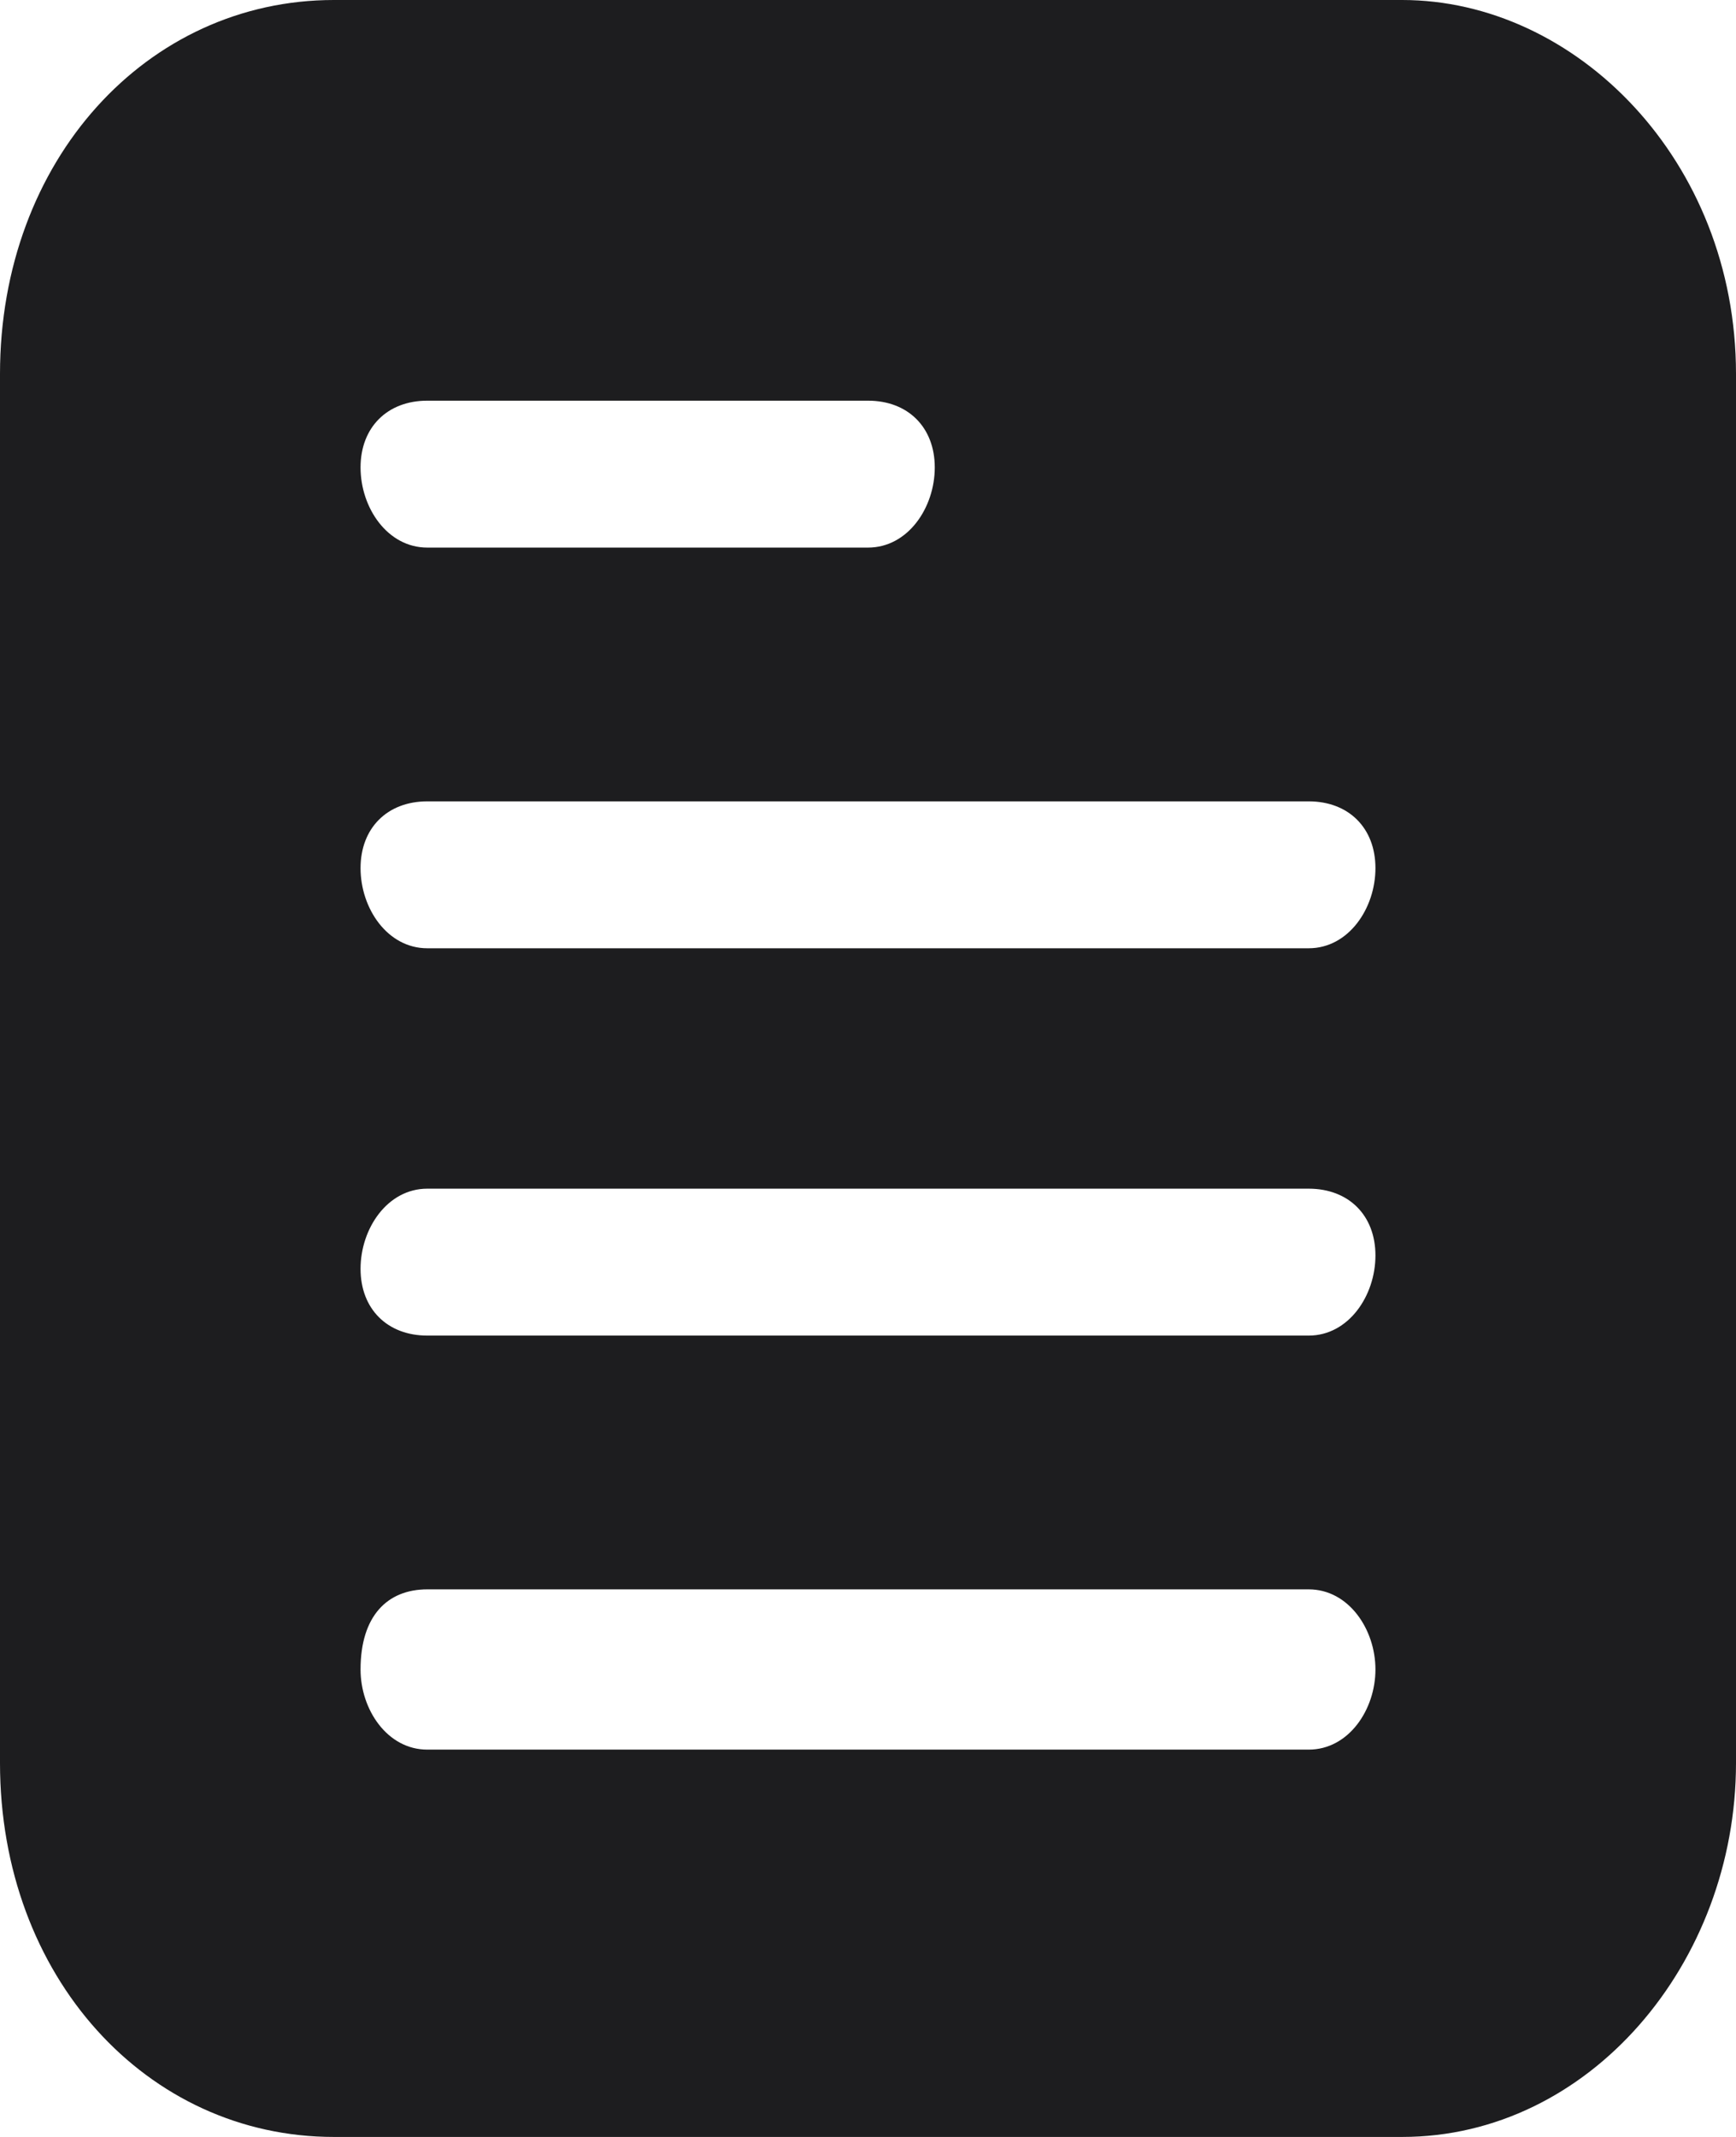
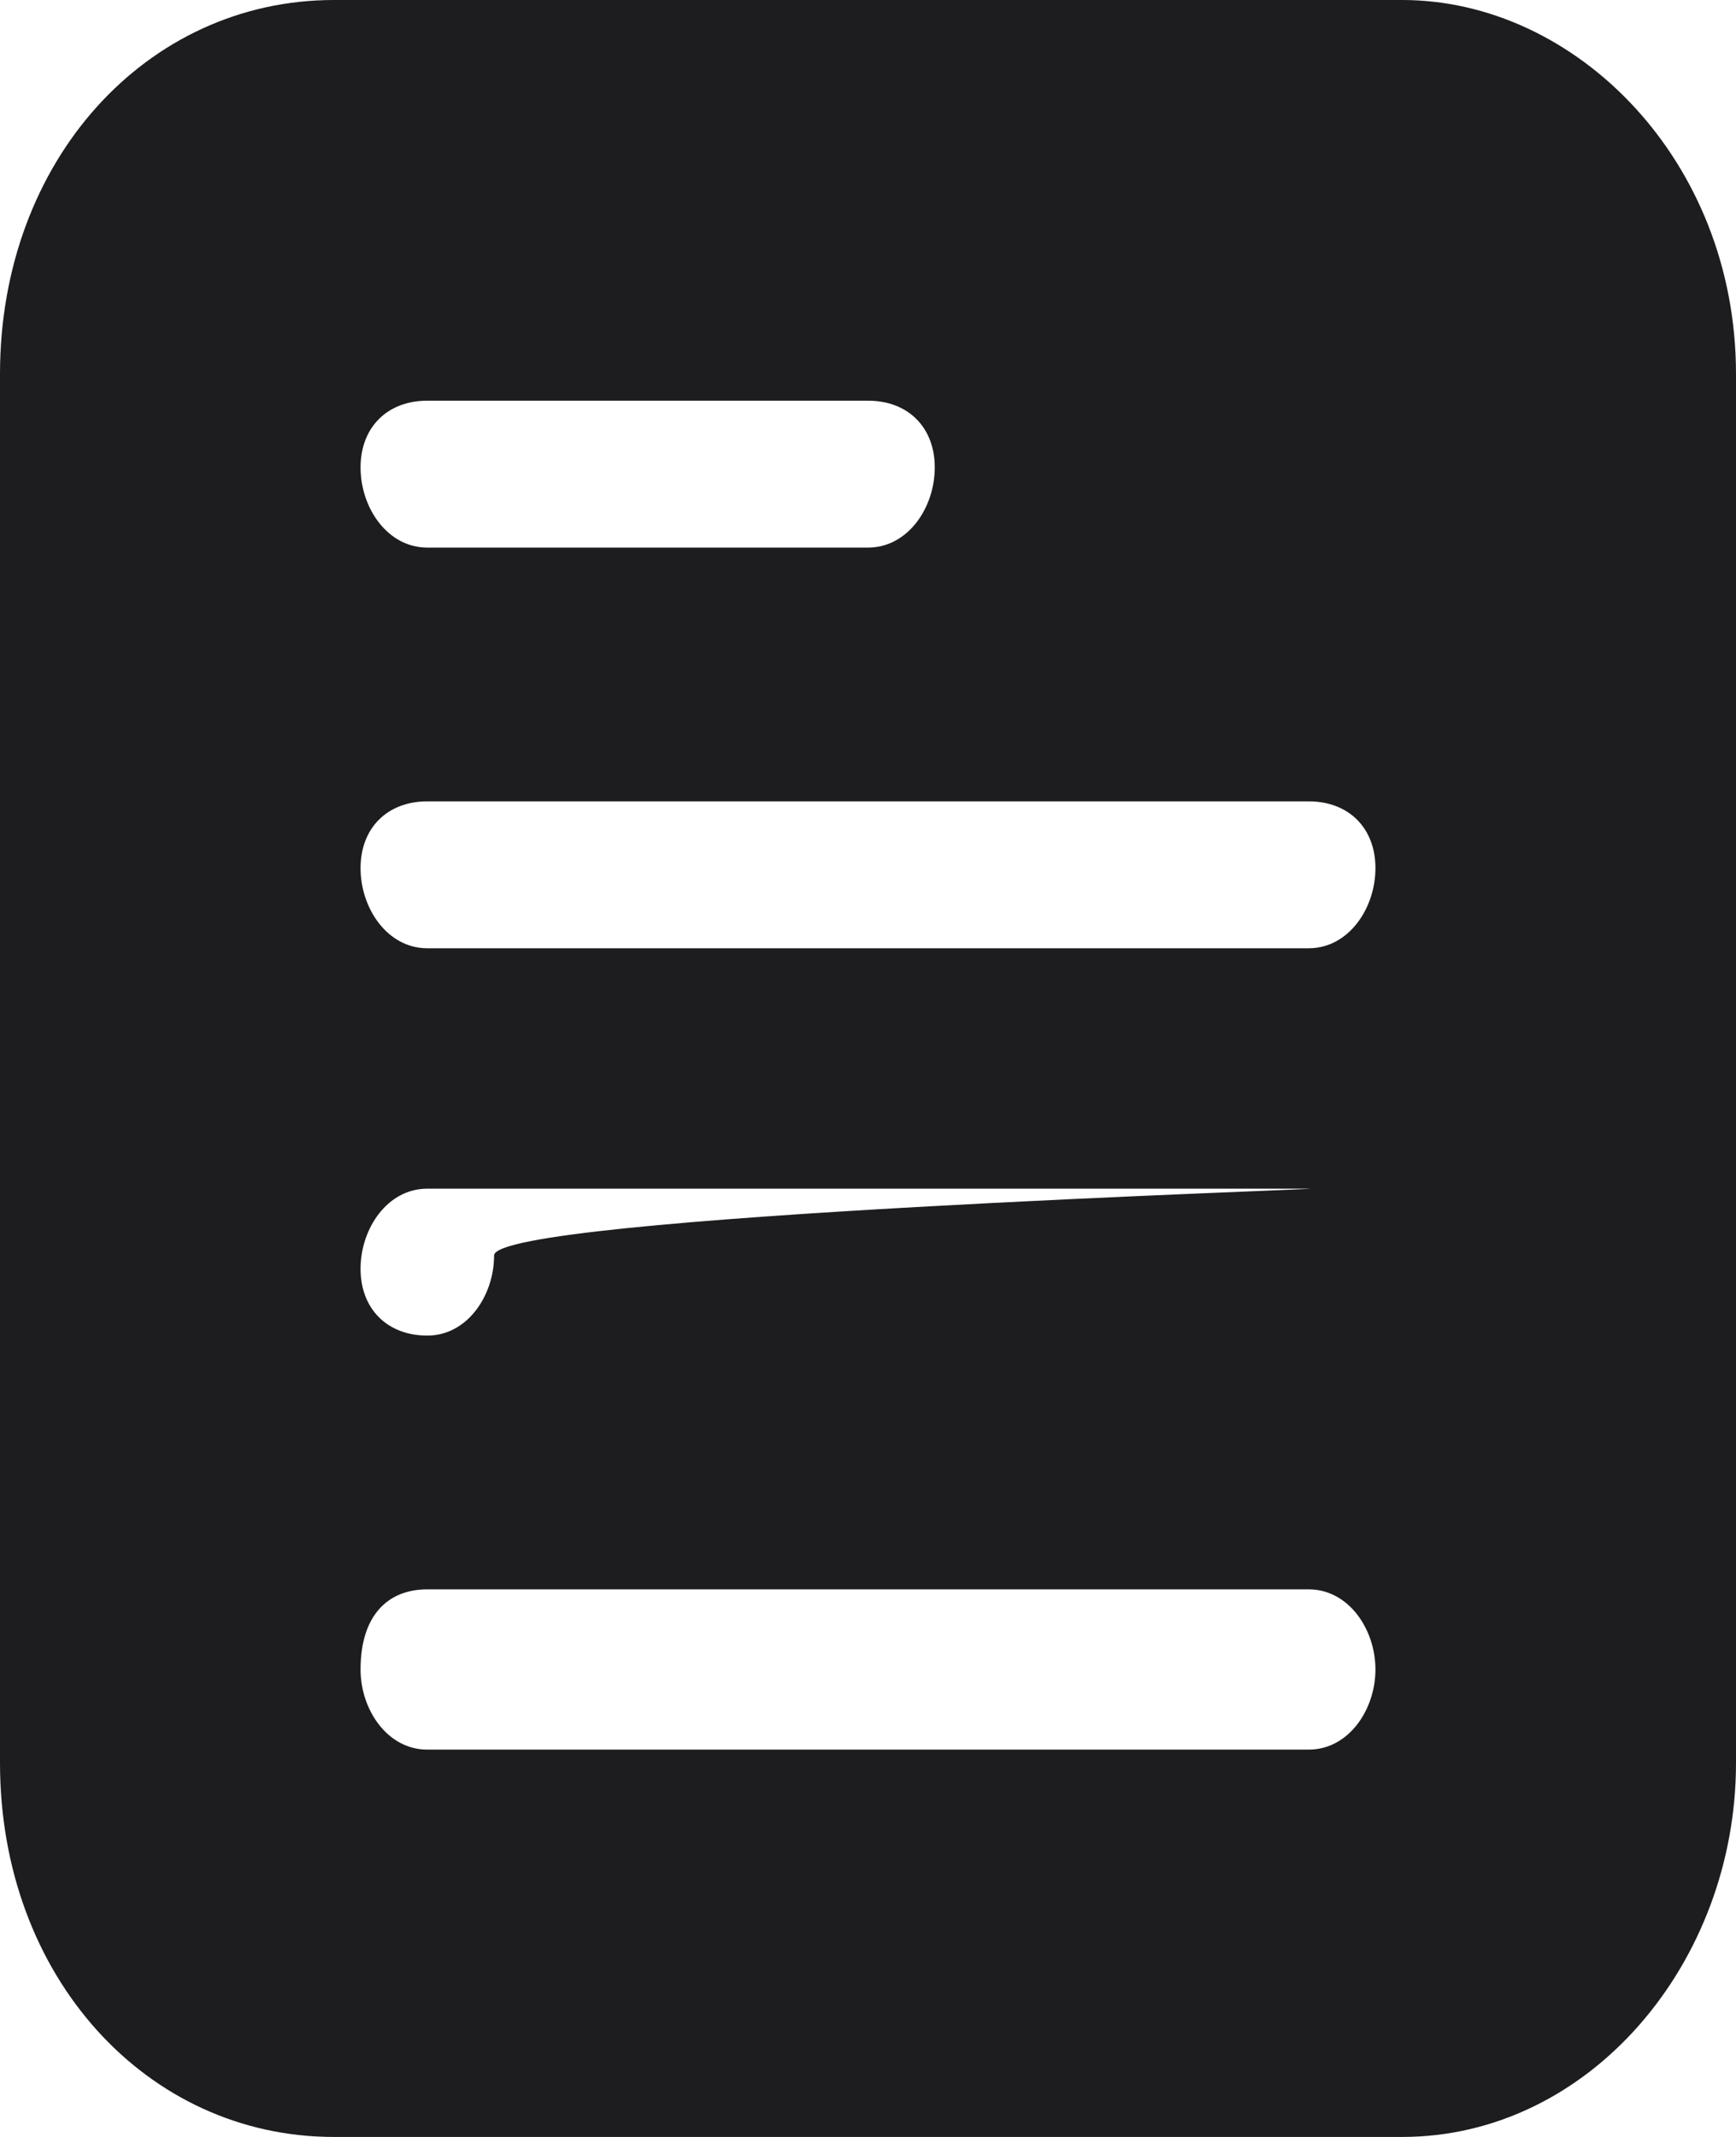
<svg xmlns="http://www.w3.org/2000/svg" version="1.1" id="Layer_1" x="0px" y="0px" width="13px" height="16px" viewBox="0 0 13 16" style="enable-background:new 0 0 13 16;" xml:space="preserve">
  <style type="text/css">
	.st0{fill-rule:evenodd;clip-rule:evenodd;fill:#1d1d1f;}
</style>
-   <path class="st0" d="M13,2.8v10.4c0,1.5-1.1,2.8-2.5,2.8h-8C1.1,16,0,14.8,0,13.2V2.8C0,1.2,1.1,0,2.5,0h8C11.8,0,13,1.2,13,2.8z   M9.8,6H3.2C2.9,6,2.7,6.2,2.7,6.5c0,0.3,0.2,0.6,0.5,0.6h6.6c0.3,0,0.5-0.3,0.5-0.6C10.3,6.2,10.1,6,9.8,6z M9.8,8.9H3.2  c-0.3,0-0.5,0.3-0.5,0.6S2.9,10,3.2,10h6.6c0.3,0,0.5-0.3,0.5-0.6S10.1,8.9,9.8,8.9z M6.5,3H3.2C2.9,3,2.7,3.2,2.7,3.5  c0,0.3,0.2,0.6,0.5,0.6h3.3C6.8,4.1,7,3.8,7,3.5C7,3.2,6.8,3,6.5,3z M9.8,11.9H3.2c-0.3,0-0.5,0.2-0.5,0.6c0,0.3,0.2,0.6,0.5,0.6  h6.6c0.3,0,0.5-0.3,0.5-0.6C10.3,12.2,10.1,11.9,9.8,11.9z" />
+   <path class="st0" d="M13,2.8v10.4c0,1.5-1.1,2.8-2.5,2.8h-8C1.1,16,0,14.8,0,13.2V2.8C0,1.2,1.1,0,2.5,0h8C11.8,0,13,1.2,13,2.8z   M9.8,6H3.2C2.9,6,2.7,6.2,2.7,6.5c0,0.3,0.2,0.6,0.5,0.6h6.6c0.3,0,0.5-0.3,0.5-0.6C10.3,6.2,10.1,6,9.8,6z M9.8,8.9H3.2  c-0.3,0-0.5,0.3-0.5,0.6S2.9,10,3.2,10c0.3,0,0.5-0.3,0.5-0.6S10.1,8.9,9.8,8.9z M6.5,3H3.2C2.9,3,2.7,3.2,2.7,3.5  c0,0.3,0.2,0.6,0.5,0.6h3.3C6.8,4.1,7,3.8,7,3.5C7,3.2,6.8,3,6.5,3z M9.8,11.9H3.2c-0.3,0-0.5,0.2-0.5,0.6c0,0.3,0.2,0.6,0.5,0.6  h6.6c0.3,0,0.5-0.3,0.5-0.6C10.3,12.2,10.1,11.9,9.8,11.9z" />
</svg>